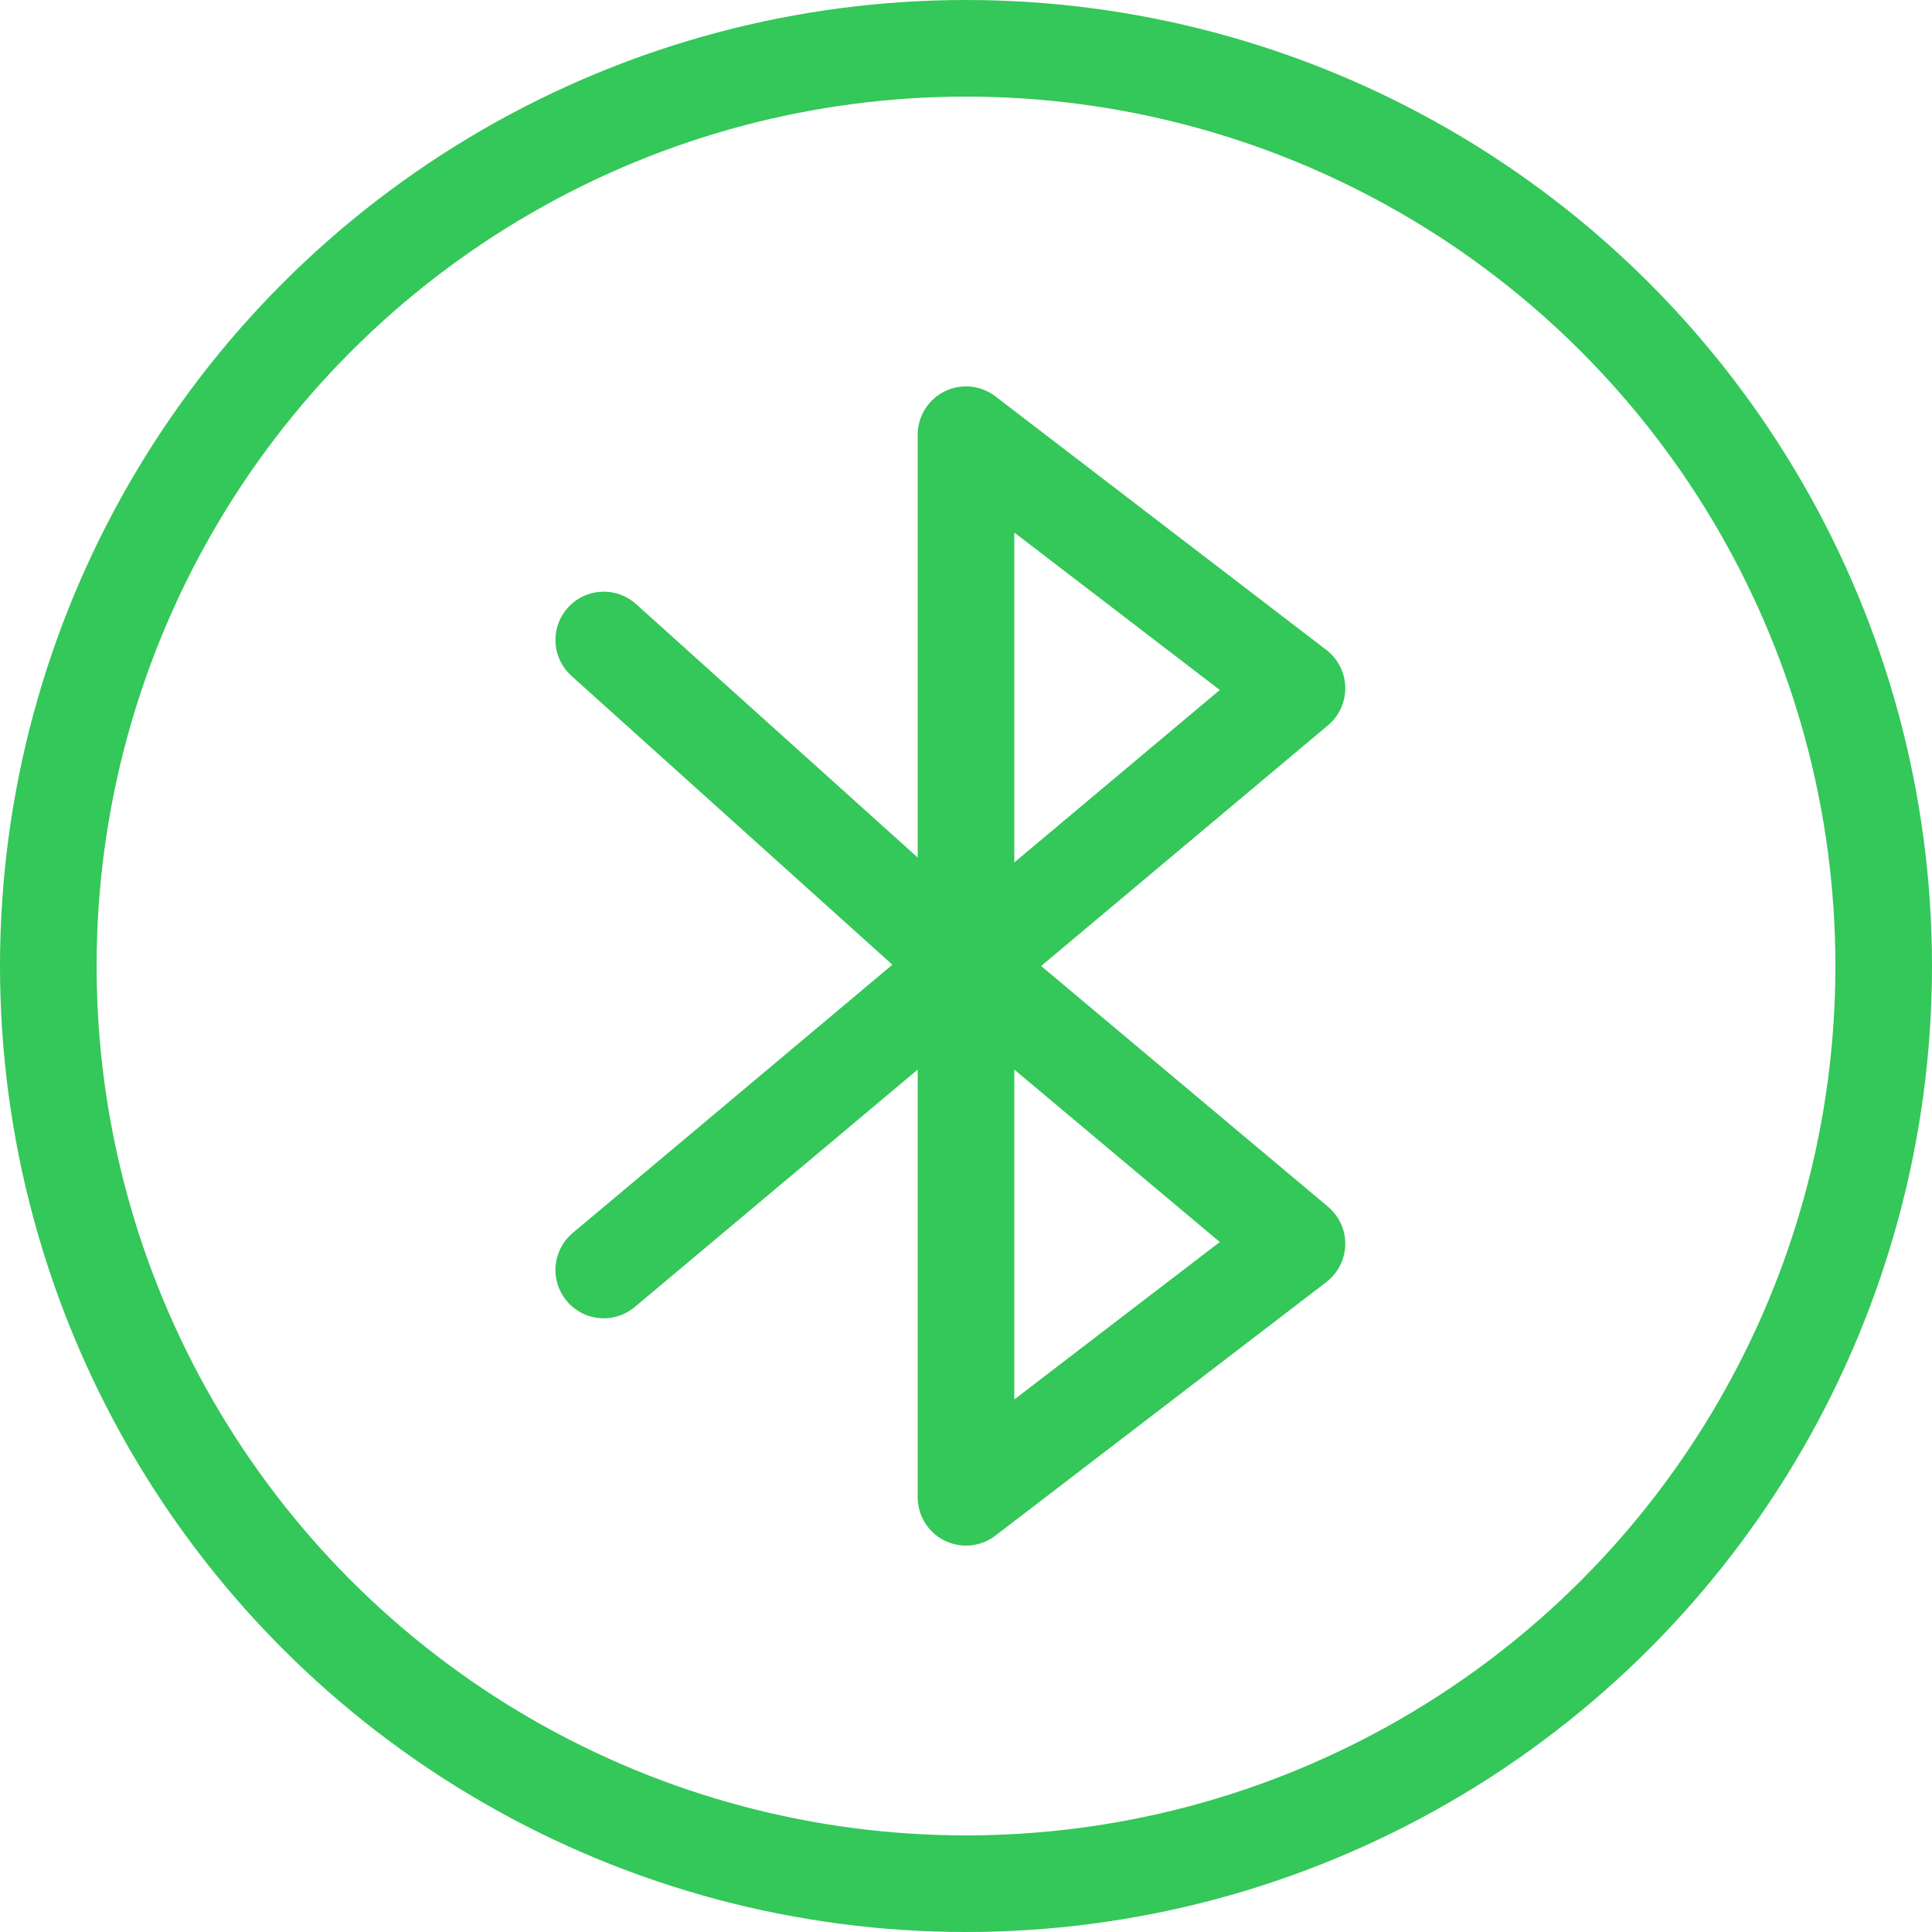
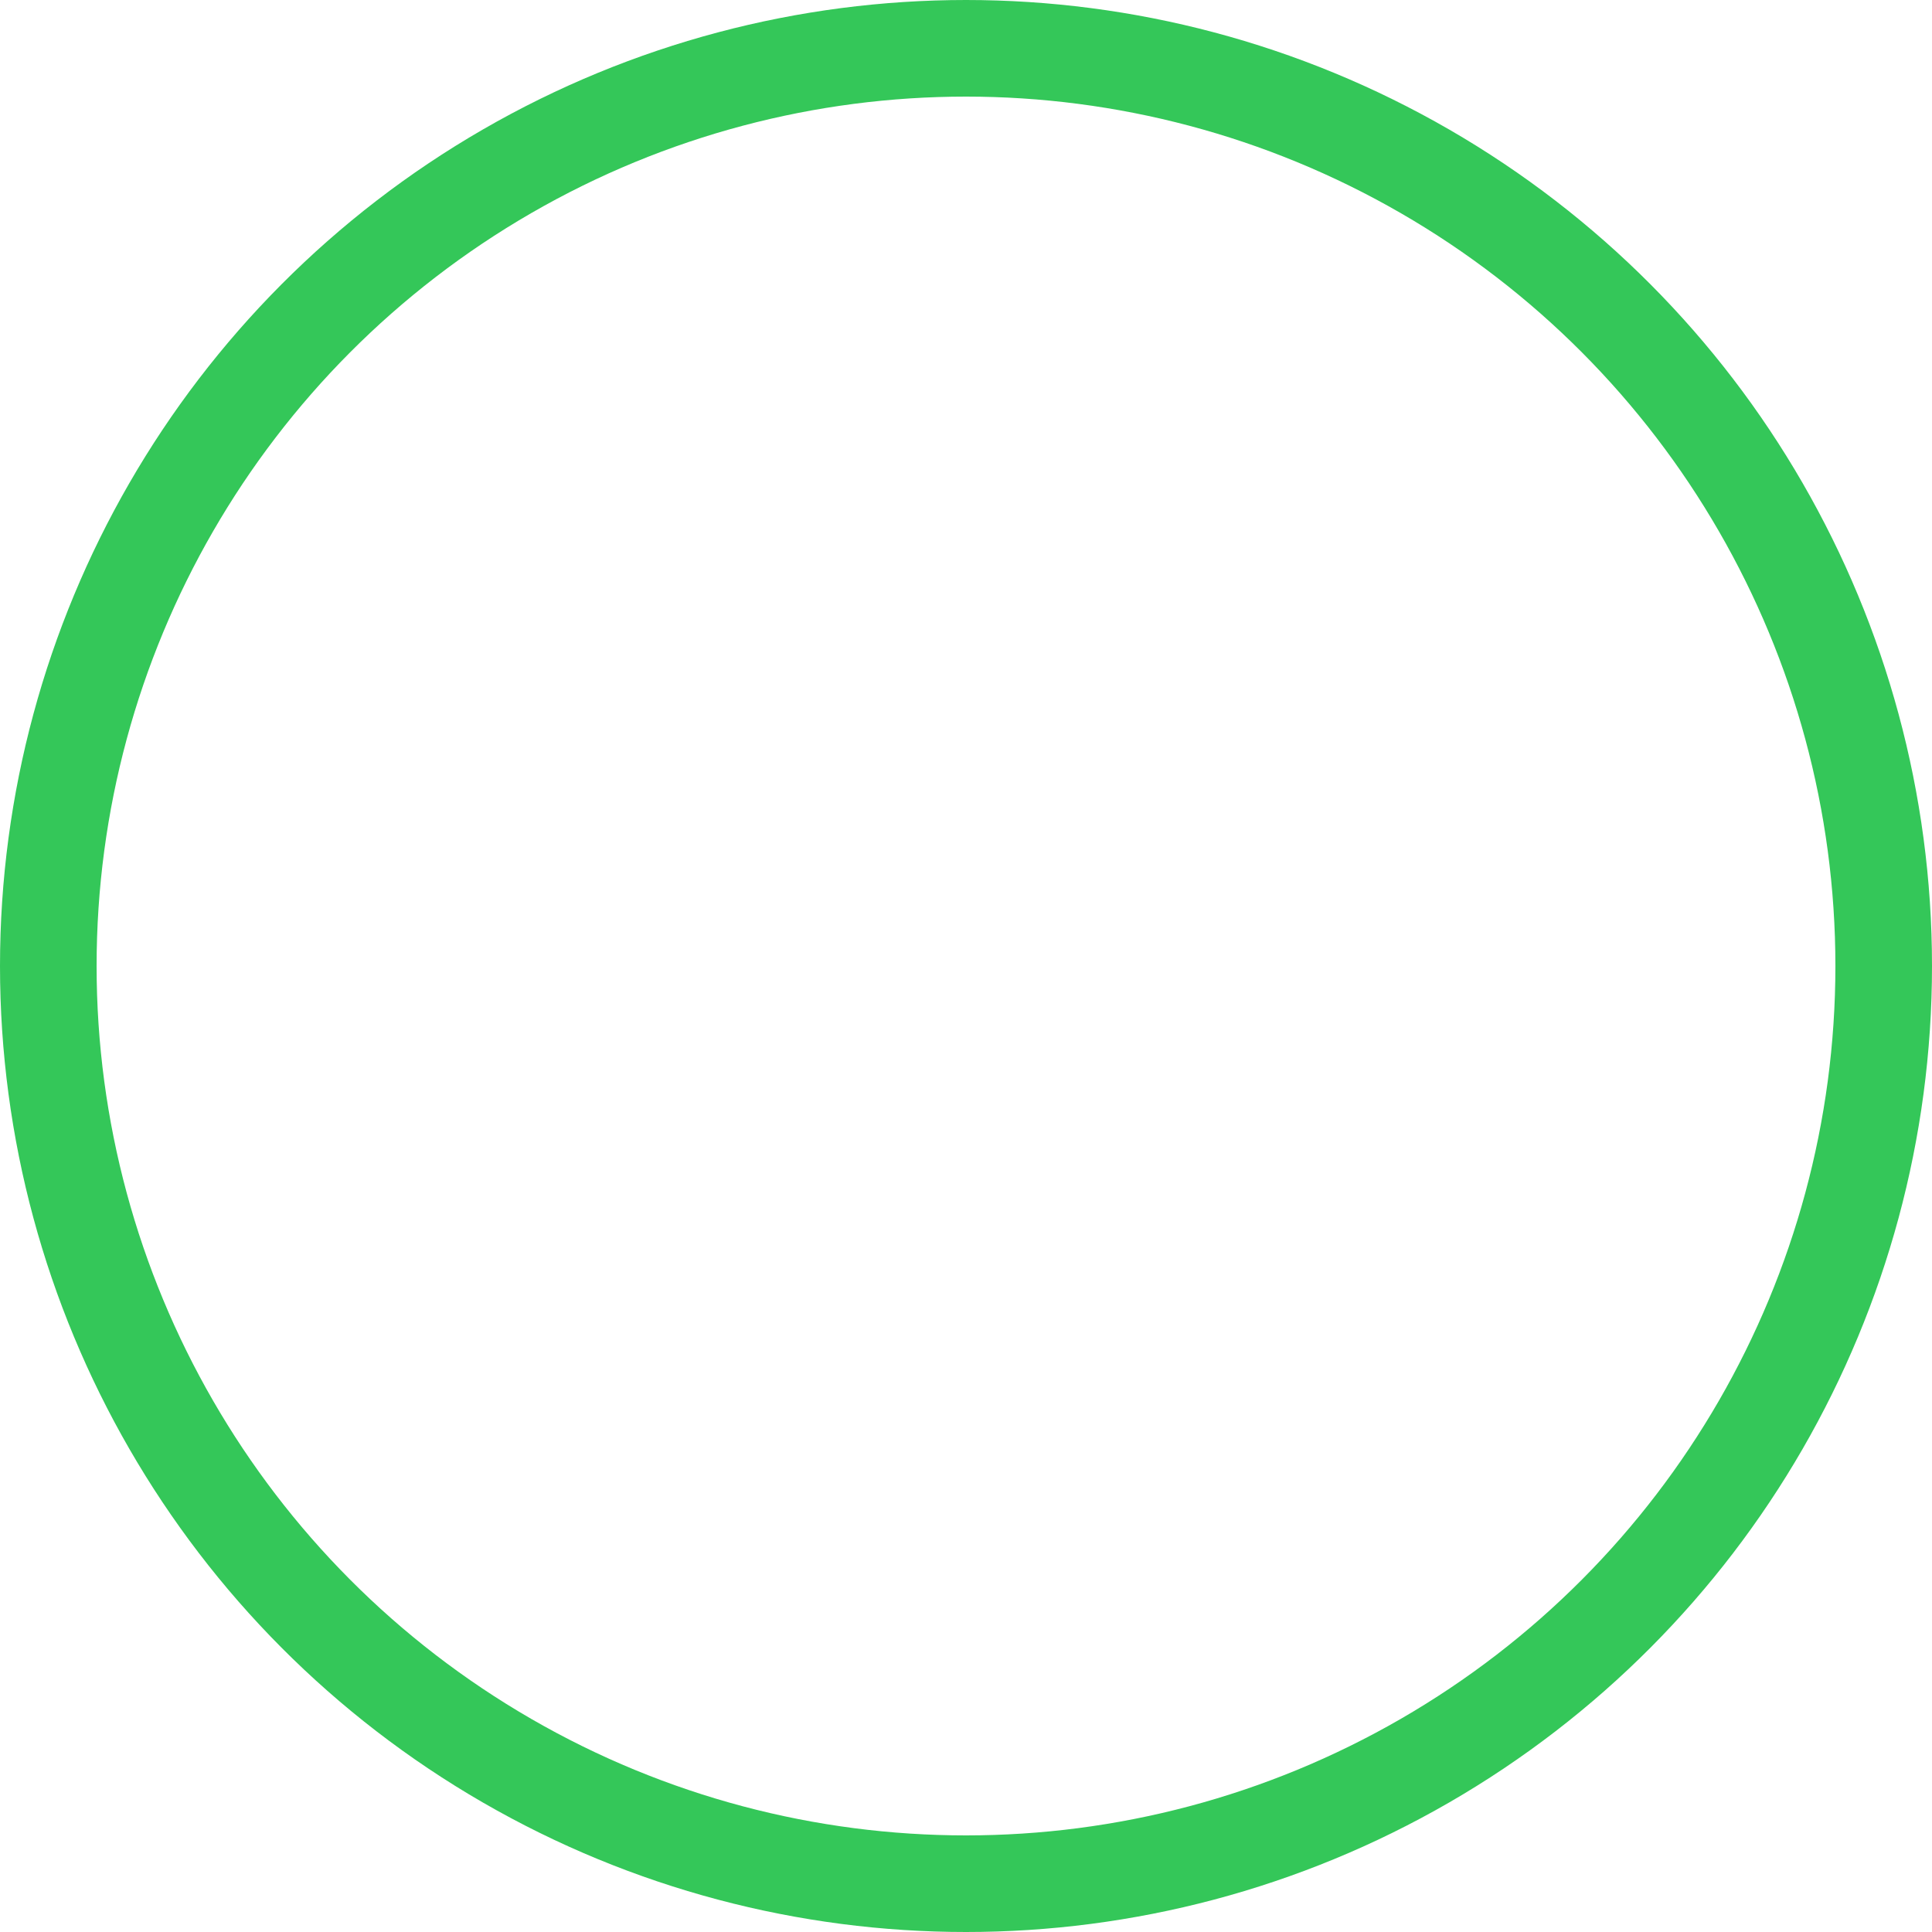
<svg xmlns="http://www.w3.org/2000/svg" fill="none" viewBox="0 0 80 80" height="80" width="80">
  <circle stroke-width="4" stroke="#34C759" r="38" cy="40" cx="40" />
-   <path stroke-linejoin="round" stroke-linecap="round" stroke-width="4" stroke="#34C759" d="M25 52.587L53.705 28.5L40 18V40M40 40V62L53.705 51.5L40 40ZM40 40L25 26.5" />
</svg>